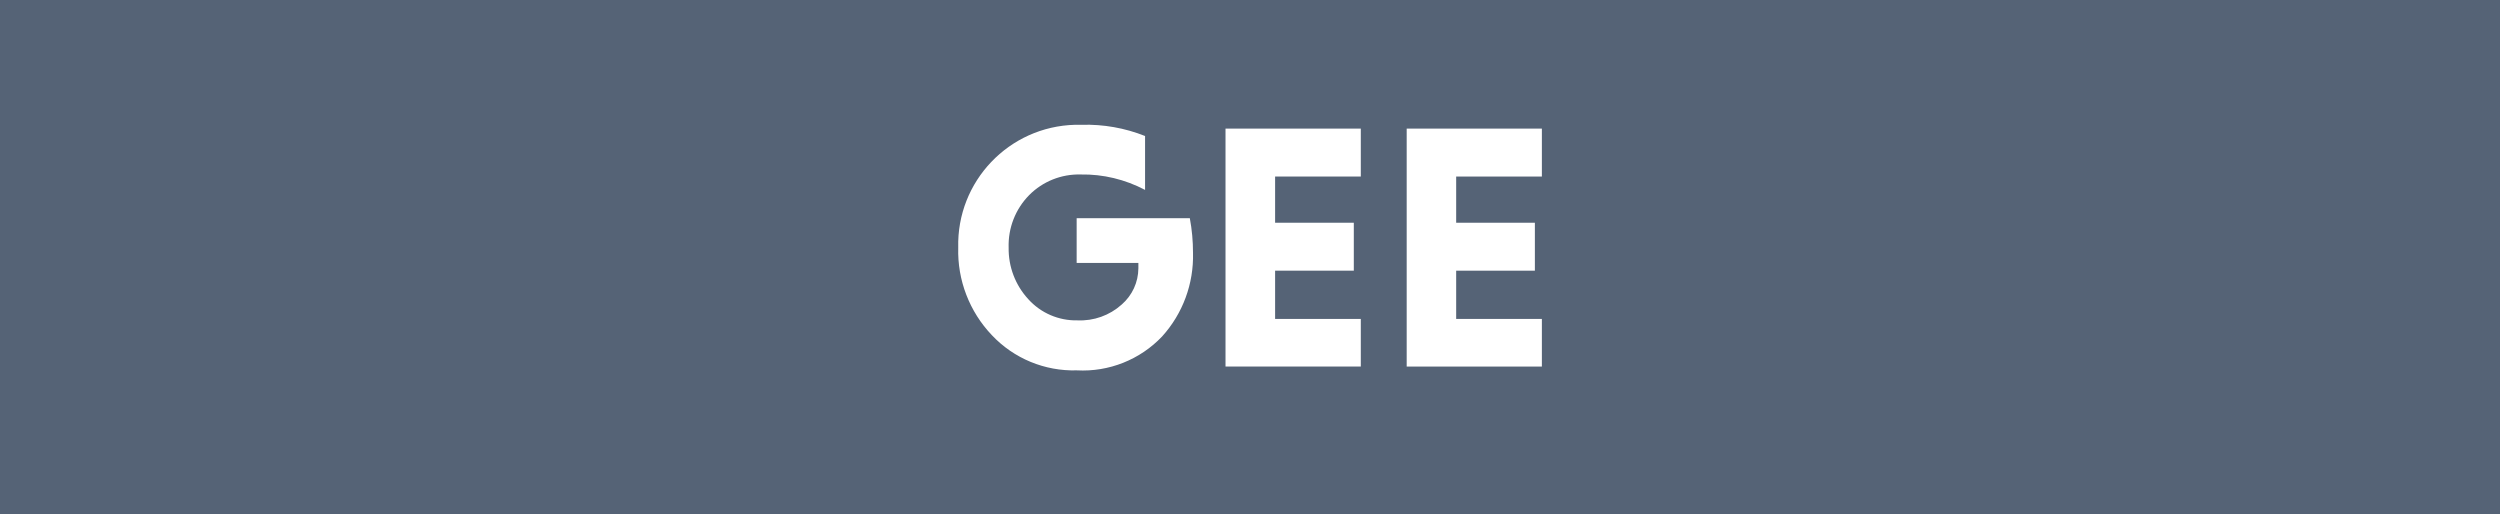
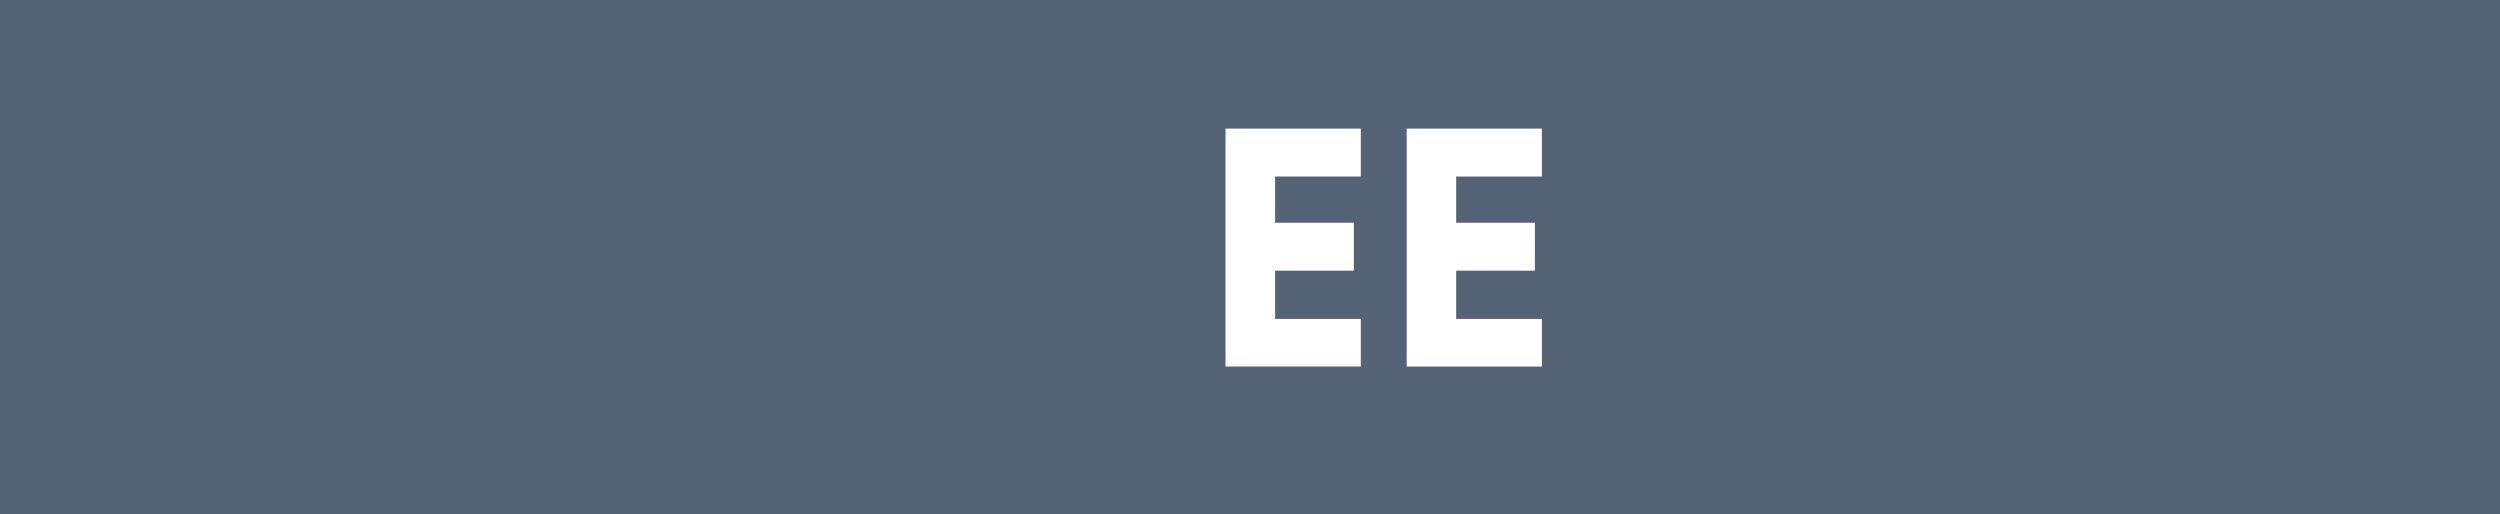
<svg xmlns="http://www.w3.org/2000/svg" id="a" viewBox="0 0 243 50">
  <defs>
    <style>.b{fill:#fff;}.c{fill:#556376;}</style>
  </defs>
  <rect class="c" width="243" height="50" />
  <g>
-     <path class="b" d="M111.3,13.22v5.24c-1.93-1.02-4.08-1.54-6.26-1.5-1.87-.05-3.68,.67-5,2-1.34,1.36-2.06,3.2-2,5.11-.03,1.85,.65,3.64,1.9,5,1.22,1.36,2.97,2.11,4.79,2.07,1.58,.07,3.12-.48,4.29-1.53,1.03-.89,1.62-2.17,1.63-3.53v-.52h-6v-4.35h11c.21,1.11,.31,2.24,.31,3.37,.08,2.99-.99,5.9-3,8.12-2.14,2.26-5.18,3.47-8.29,3.3-3.12,.09-6.12-1.15-8.26-3.42-2.18-2.29-3.36-5.35-3.27-8.51-.16-6.44,4.93-11.78,11.37-11.94,.21,0,.42,0,.63,0,2.11-.06,4.2,.31,6.16,1.09Z" />
    <path class="b" d="M132.27,35.63h-13.15V12.5h13.15v4.66h-8.33v4.49h7.65v4.66h-7.65v4.69h8.33v4.63Z" />
    <path class="b" d="M149.87,35.63h-13.14V12.5h13.14v4.66h-8.33v4.49h7.65v4.66h-7.65v4.69h8.33v4.63Z" />
  </g>
</svg>